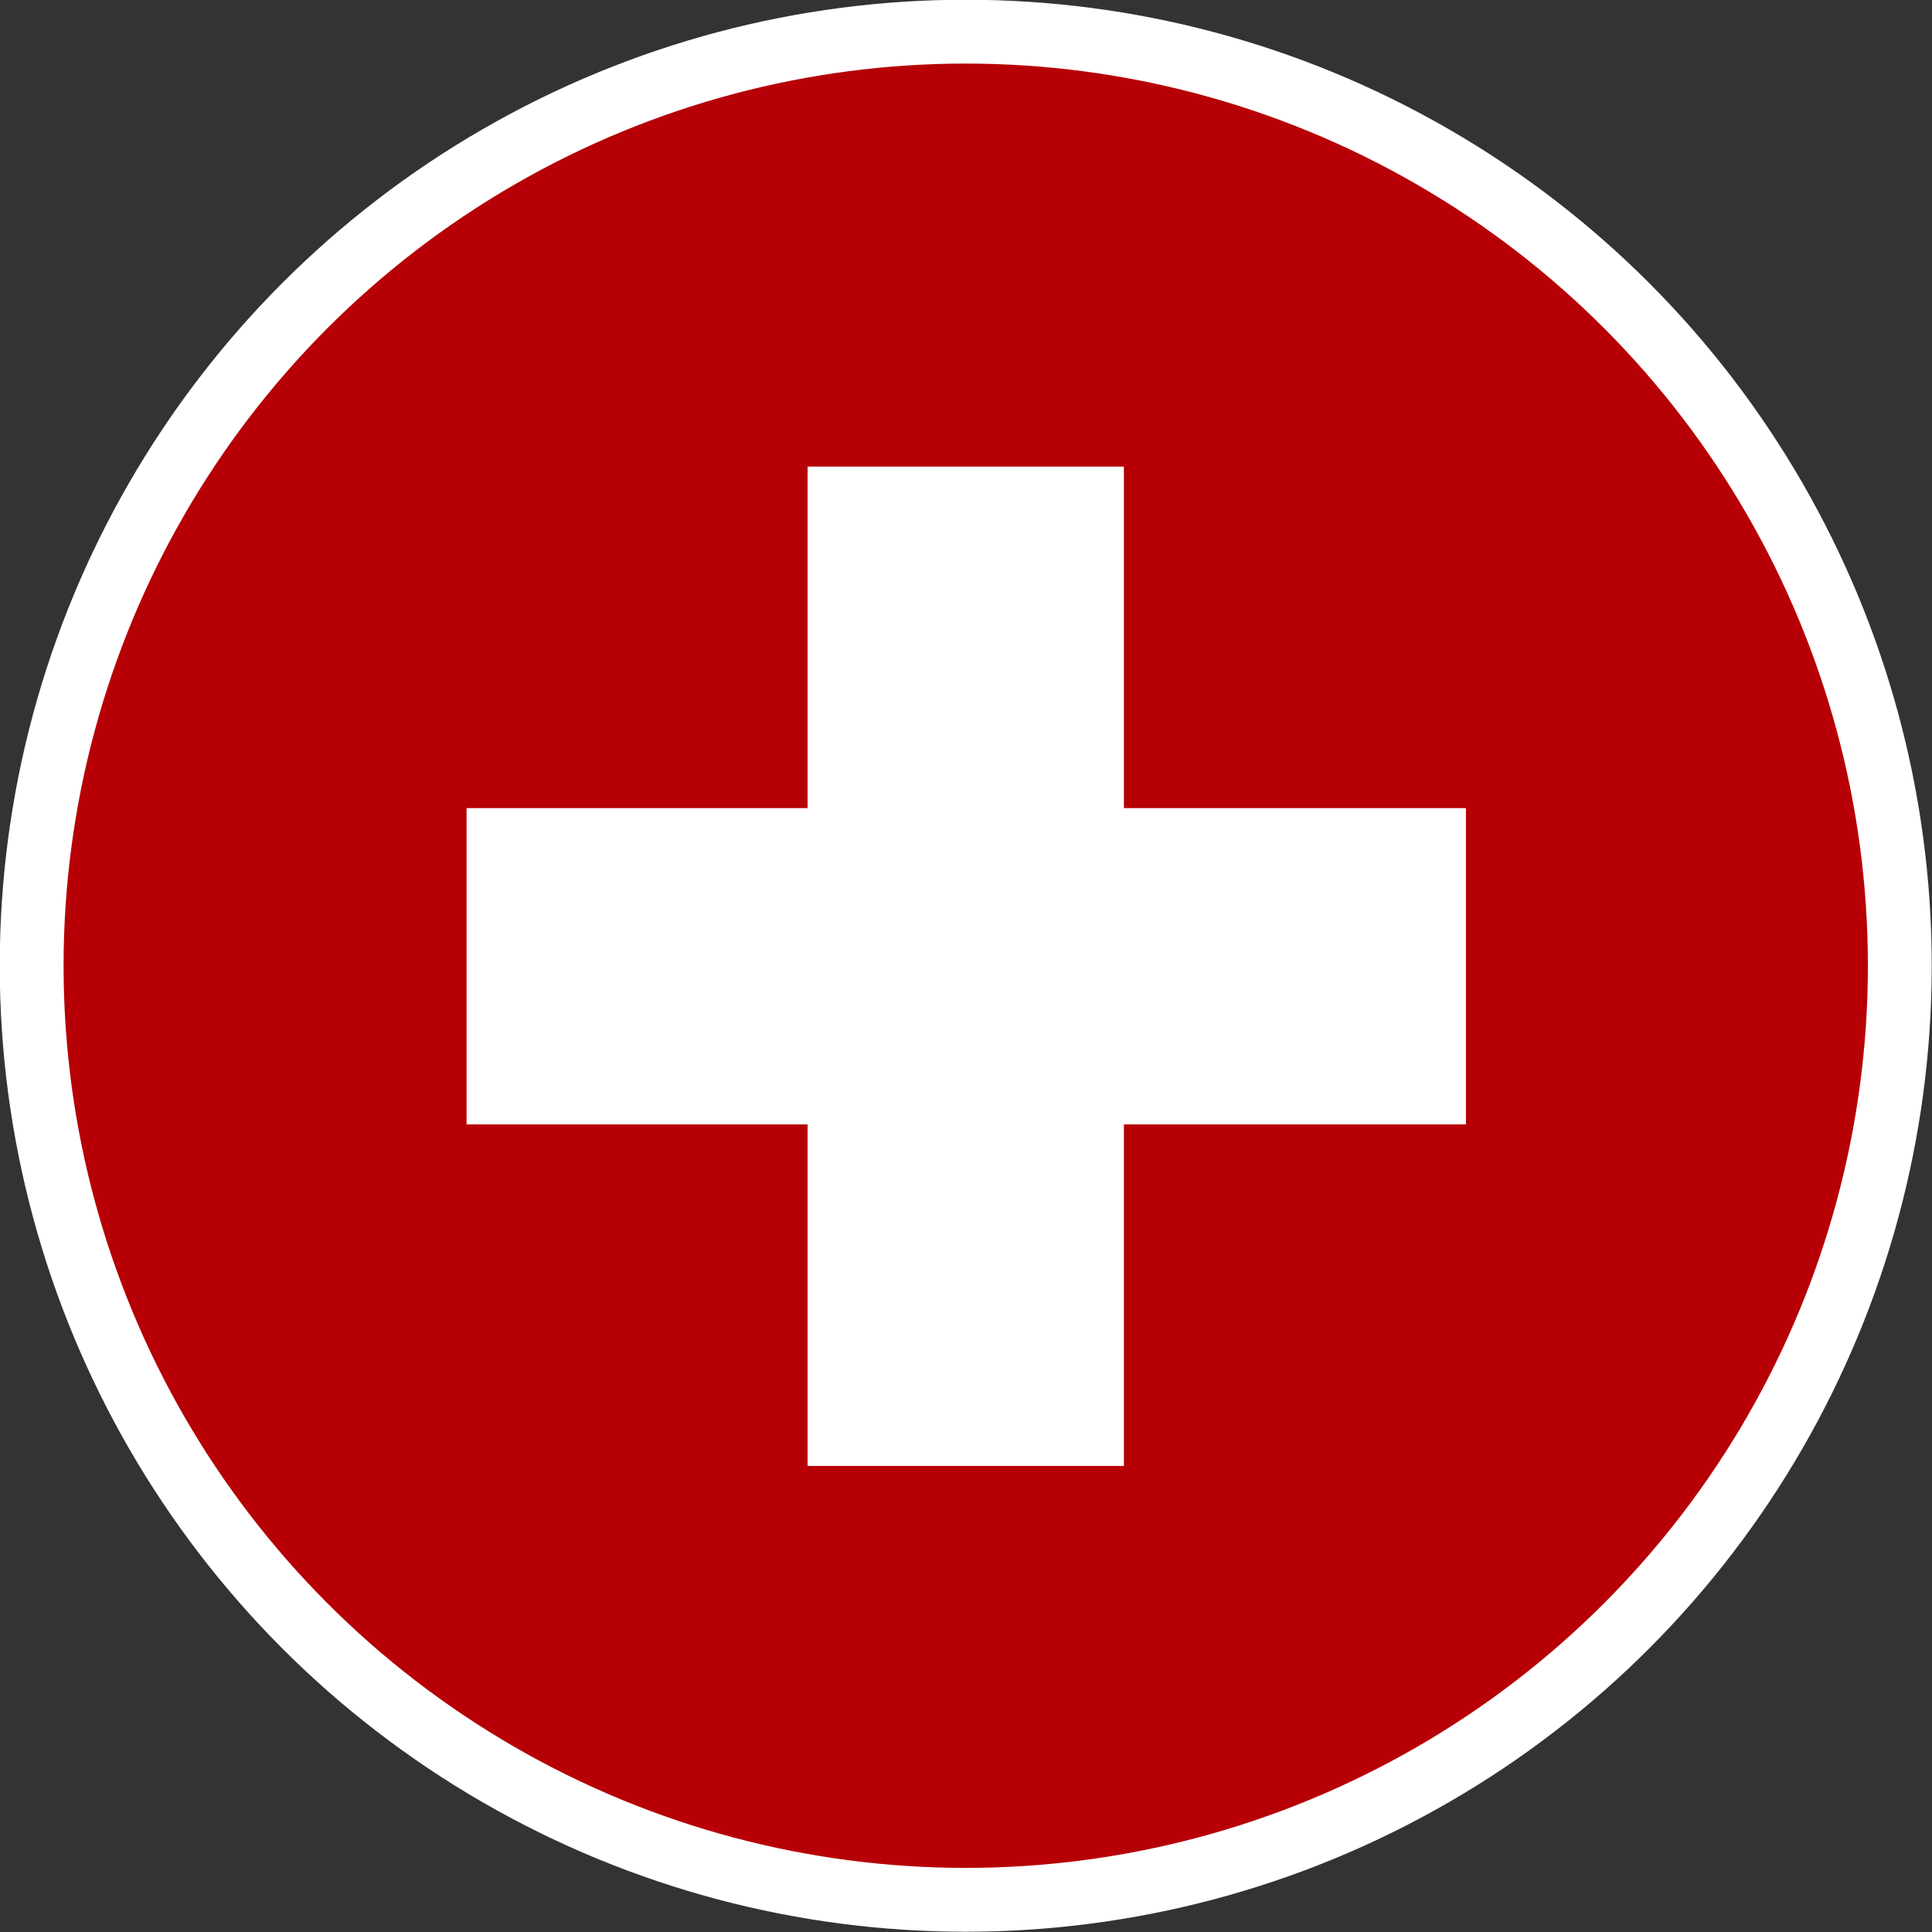
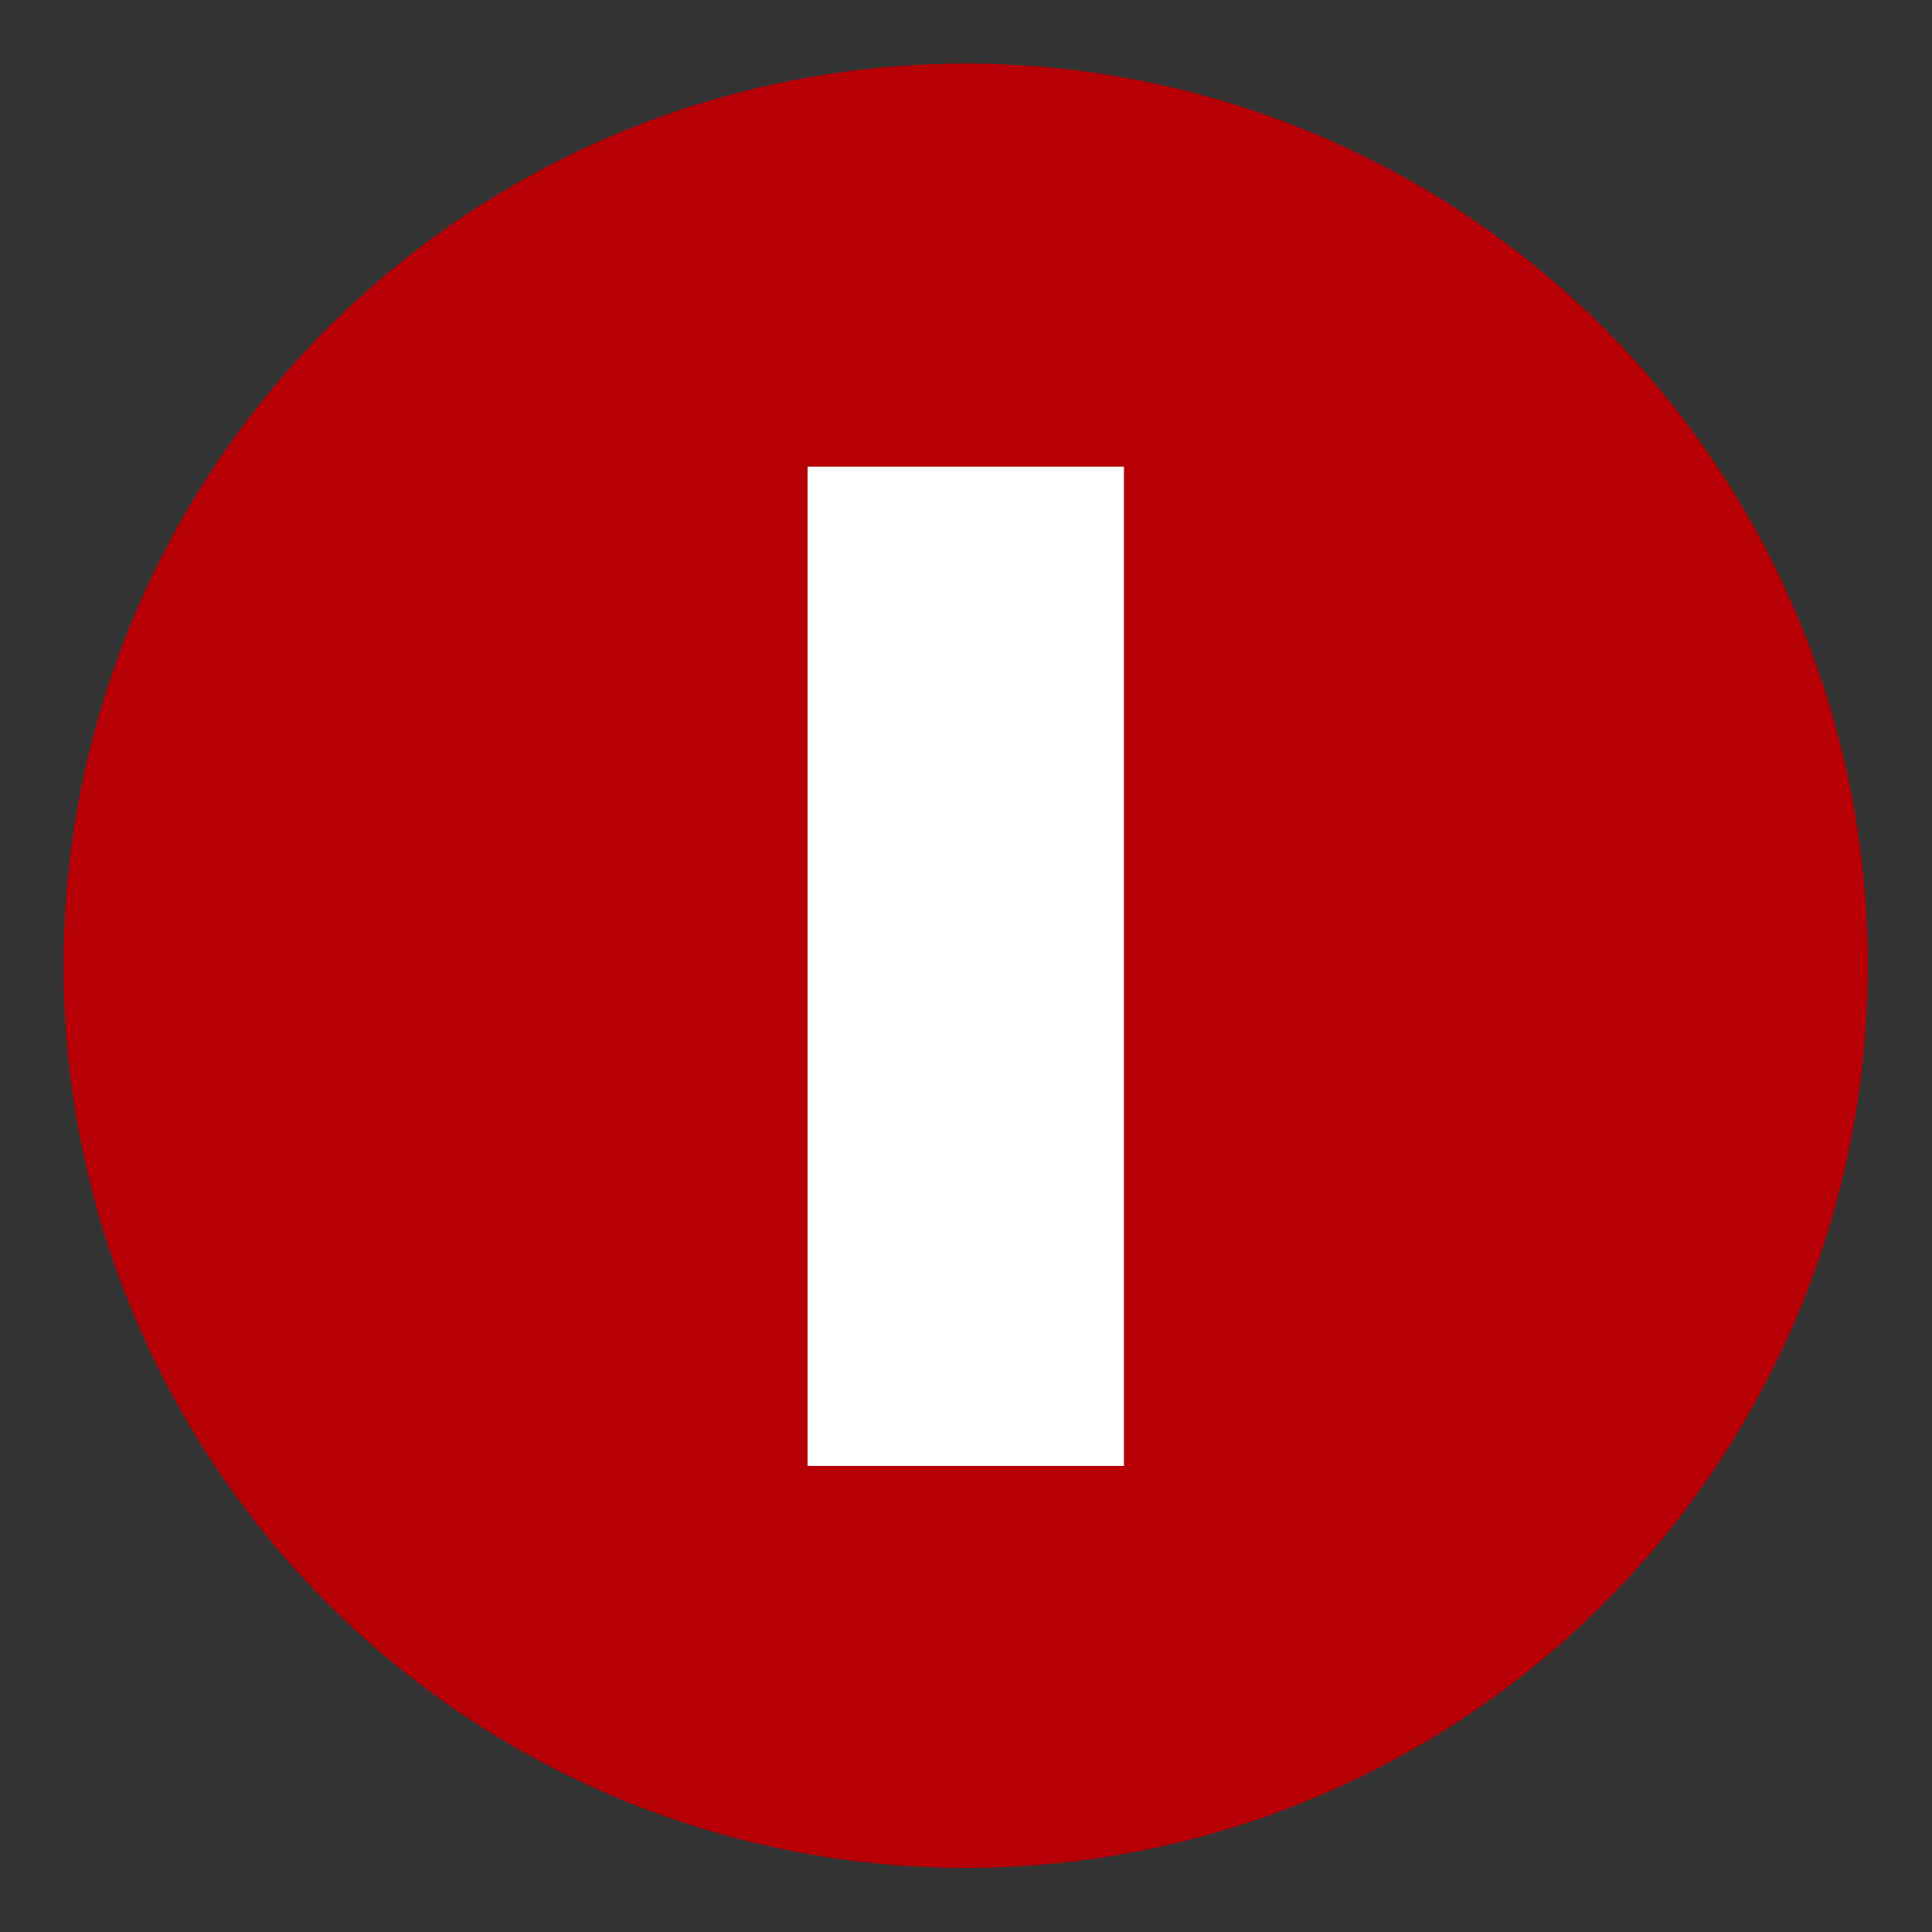
<svg xmlns="http://www.w3.org/2000/svg" id="_レイヤー_2" viewBox="0 0 36.77 36.77">
  <rect x="0" y="0" width="36.77" height="36.77" fill="#333333" stroke="none" />
  <defs>
    <style>.cls-1{fill:#b60005;}.cls-2{fill:none;stroke:#fff;stroke-linecap:round;stroke-linejoin:round;stroke-width:2.43px;}.cls-3{fill:#fff;}</style>
  </defs>
  <g id="_デザイン">
-     <circle class="cls-2" cx="18.38" cy="18.38" r="17.17" />
    <circle class="cls-1" cx="18.38" cy="18.38" r="17.17" />
-     <rect class="cls-3" x="8.88" y="15.38" width="19.02" height="6.02" />
    <rect class="cls-3" x="8.88" y="15.38" width="19.02" height="6.02" transform="translate(36.77 0) rotate(90)" />
  </g>
</svg>